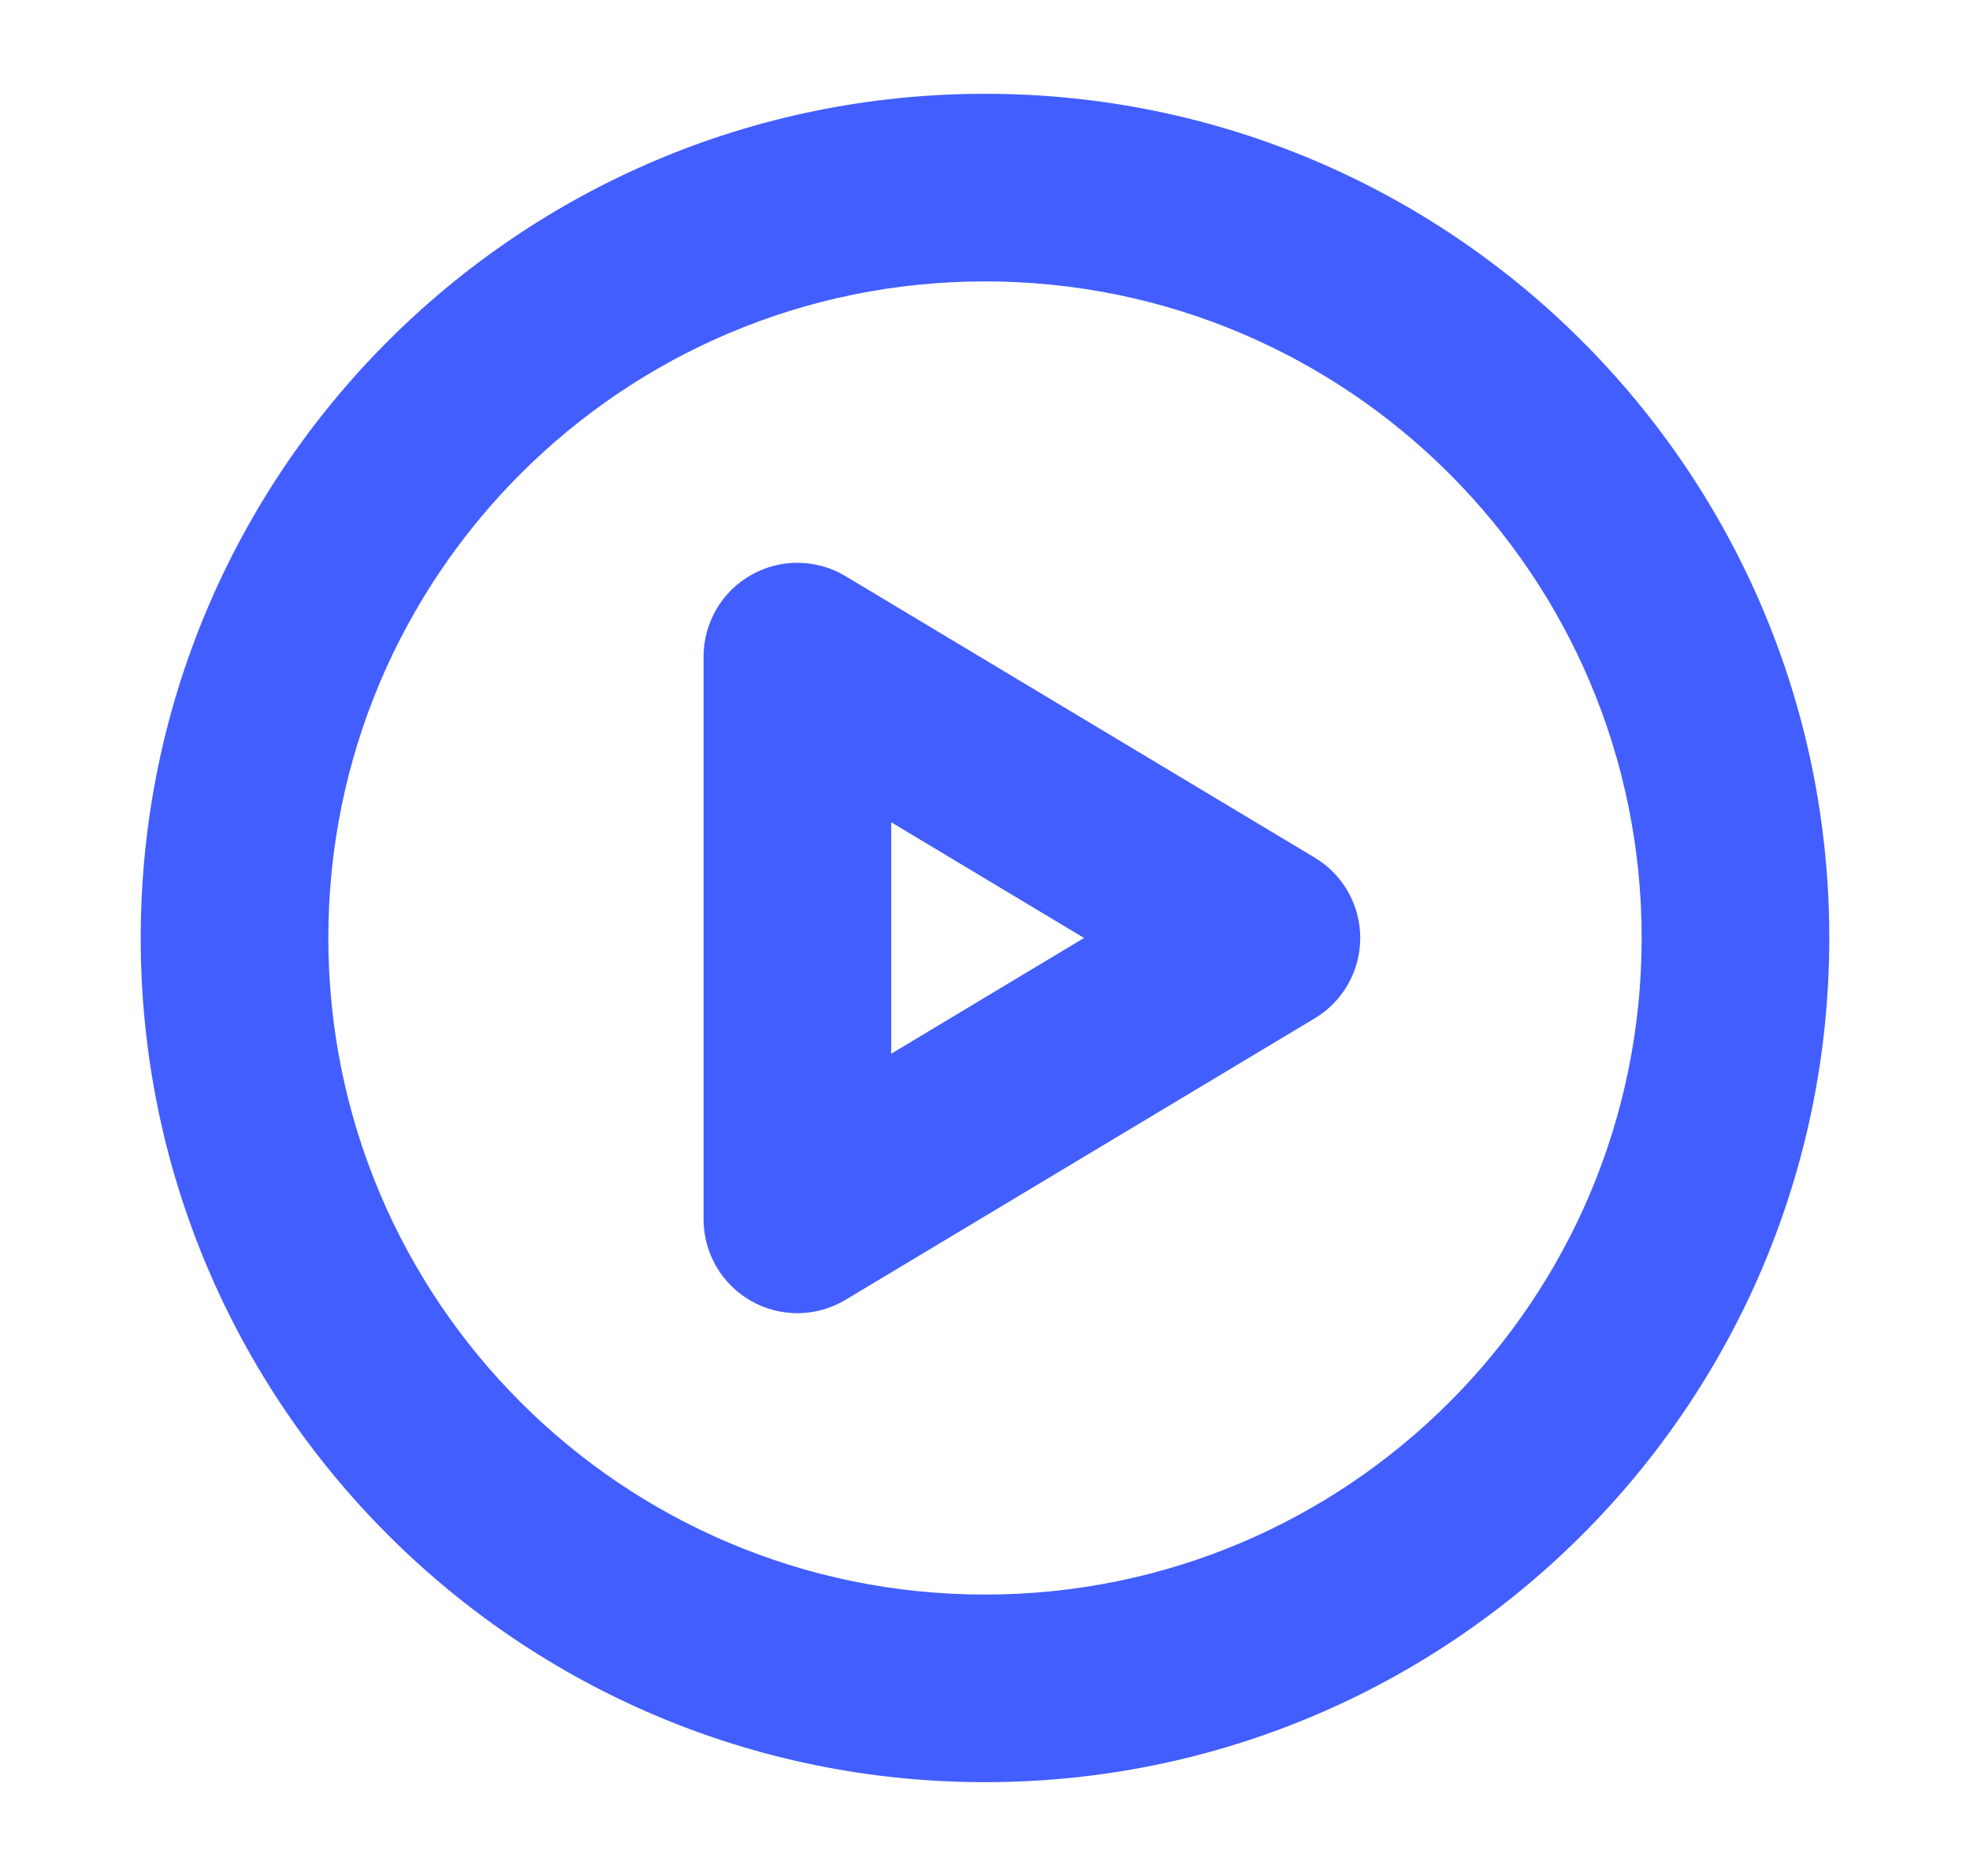
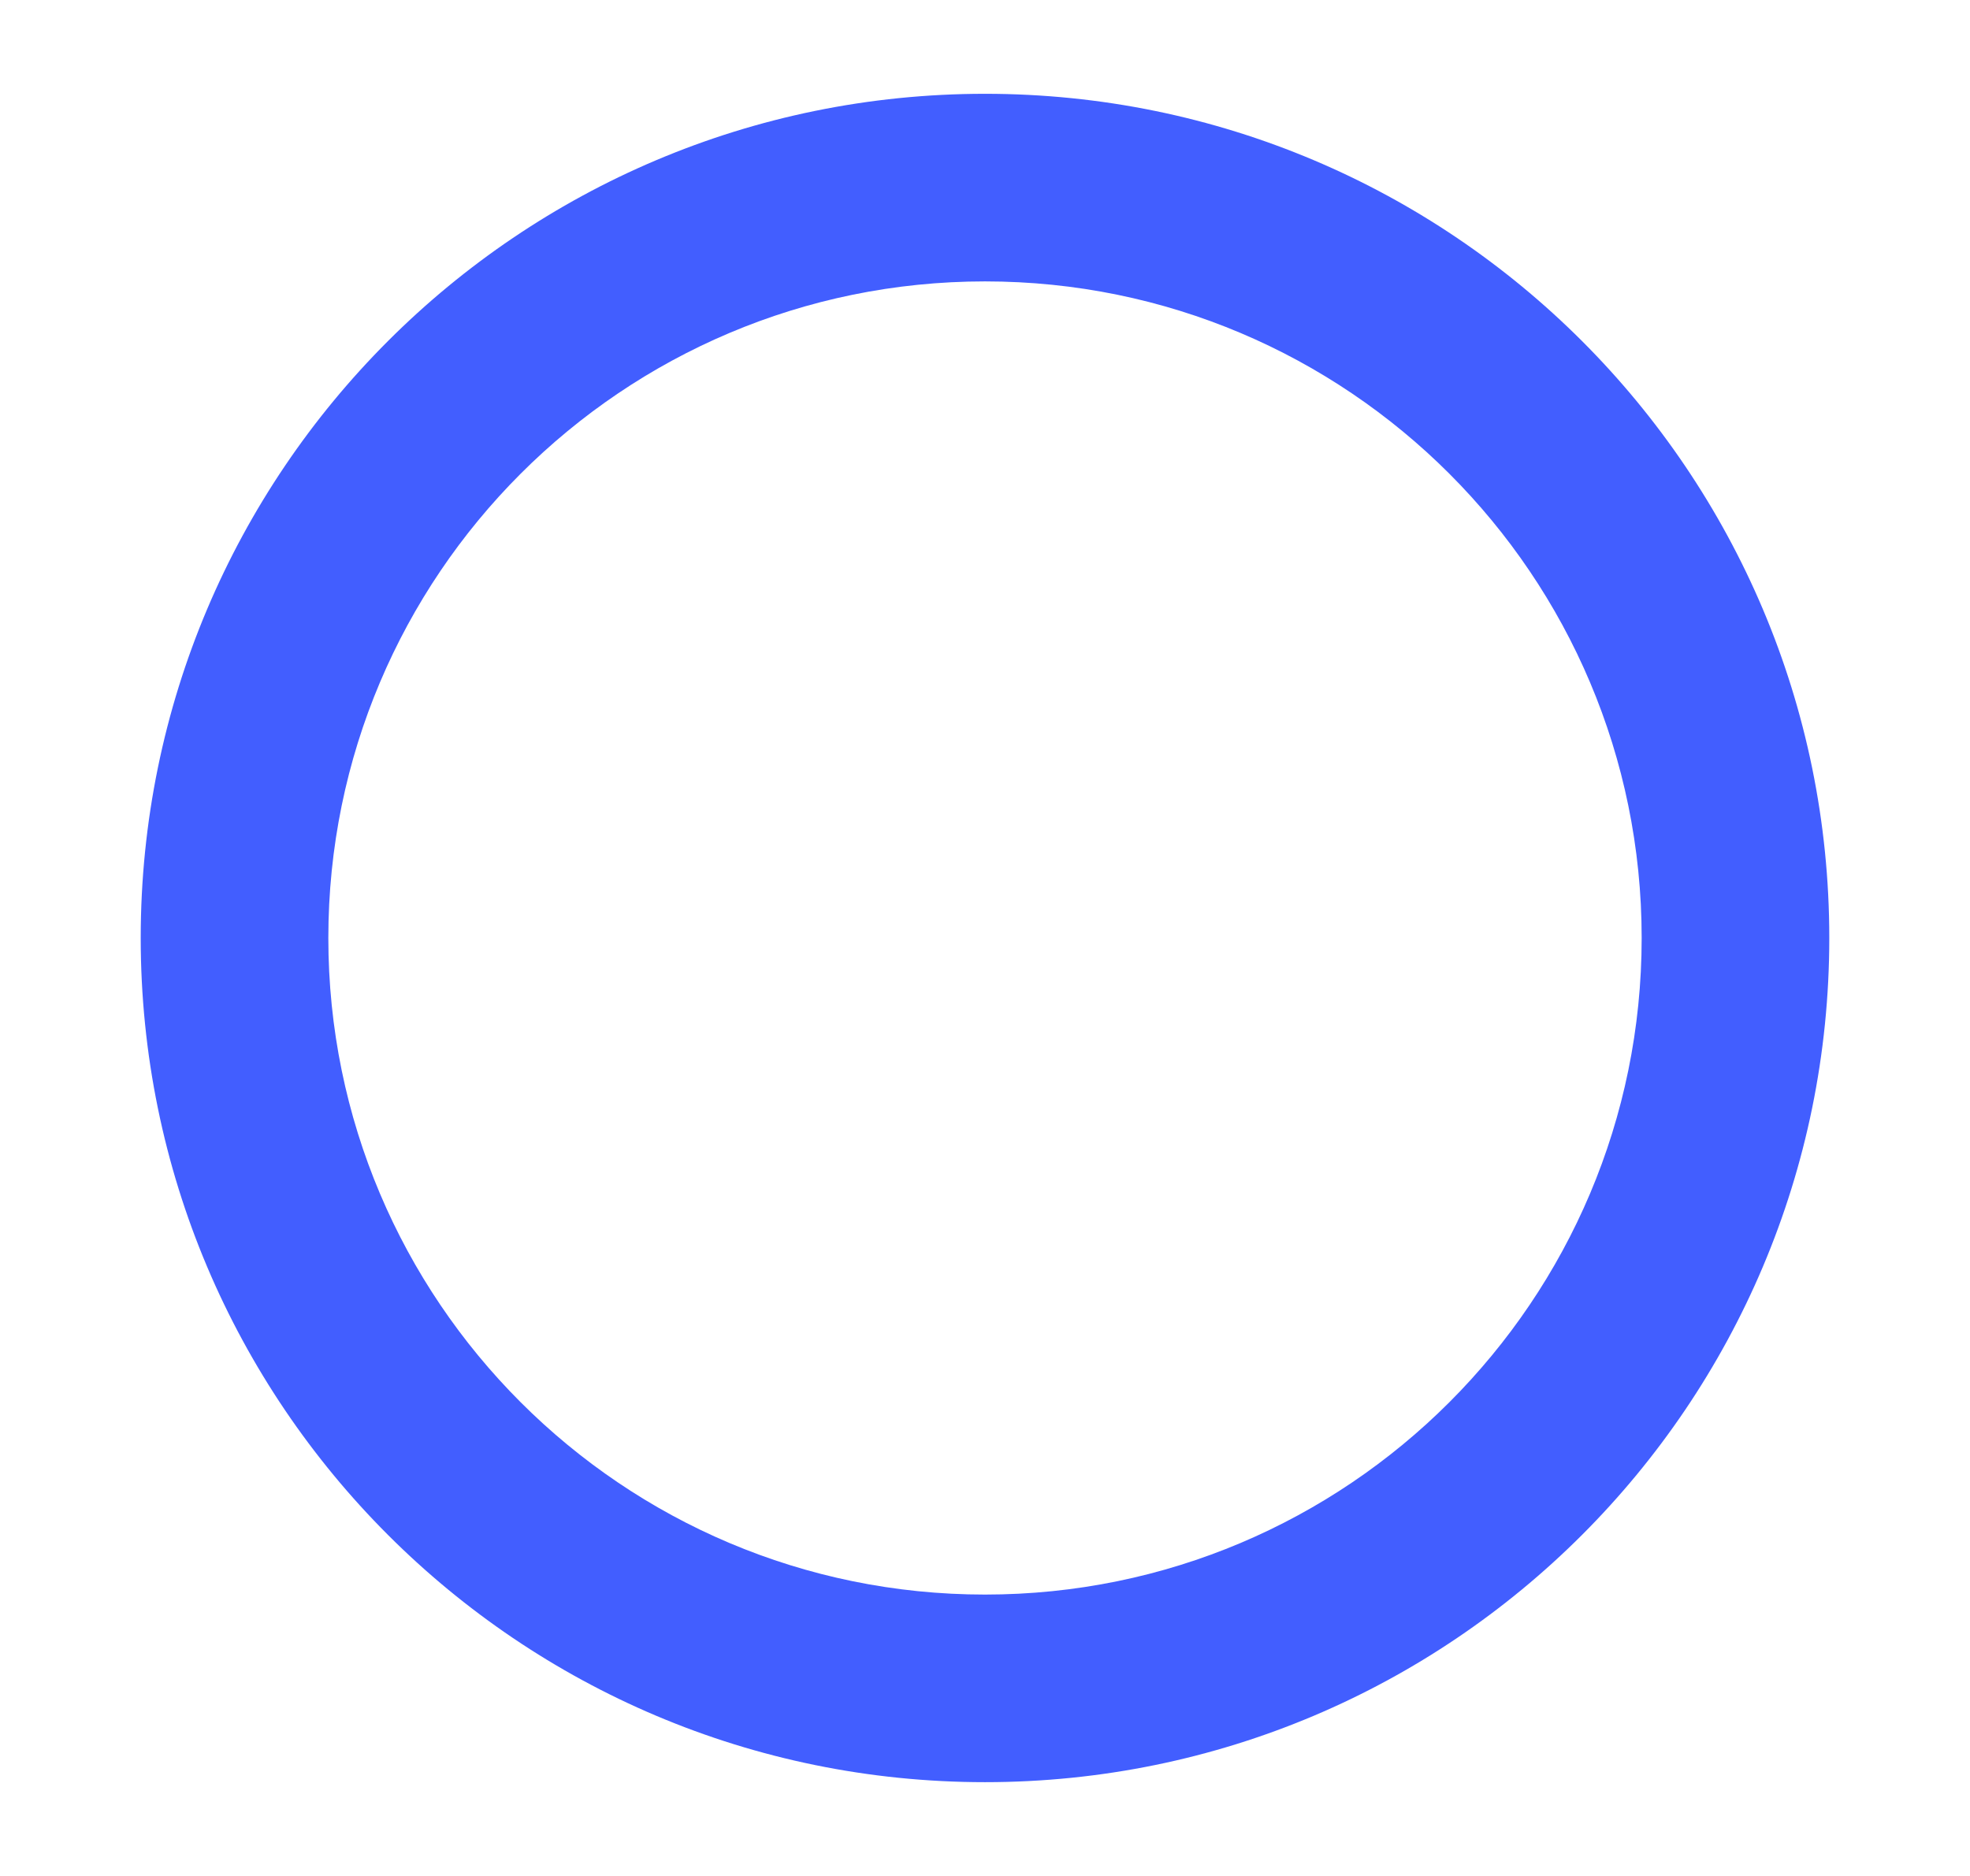
<svg xmlns="http://www.w3.org/2000/svg" width="21" height="20" viewBox="0 0 21 20" fill="none">
-   <path fill-rule="evenodd" clip-rule="evenodd" d="M9.014 6.143C8.706 5.957 8.321 5.952 8.007 6.13C7.694 6.307 7.5 6.64 7.5 7V13C7.5 13.36 7.694 13.693 8.007 13.87C8.321 14.048 8.706 14.043 9.014 13.857L14.014 10.857C14.316 10.677 14.5 10.351 14.5 10C14.5 9.649 14.316 9.323 14.014 9.143L9.014 6.143ZM11.556 10L9.5 11.234V8.766L11.556 10Z" fill="#425EFF" />
  <path fill-rule="evenodd" clip-rule="evenodd" d="M19.5 10C19.5 14.971 15.471 19 10.5 19C5.529 19 1.5 14.971 1.5 10C1.5 5.029 5.529 1 10.5 1C15.471 1 19.5 5.029 19.5 10ZM17.5 10C17.5 13.866 14.366 17 10.5 17C6.634 17 3.5 13.866 3.5 10C3.5 6.134 6.634 3 10.5 3C14.366 3 17.5 6.134 17.5 10Z" fill="#425EFF" />
</svg>